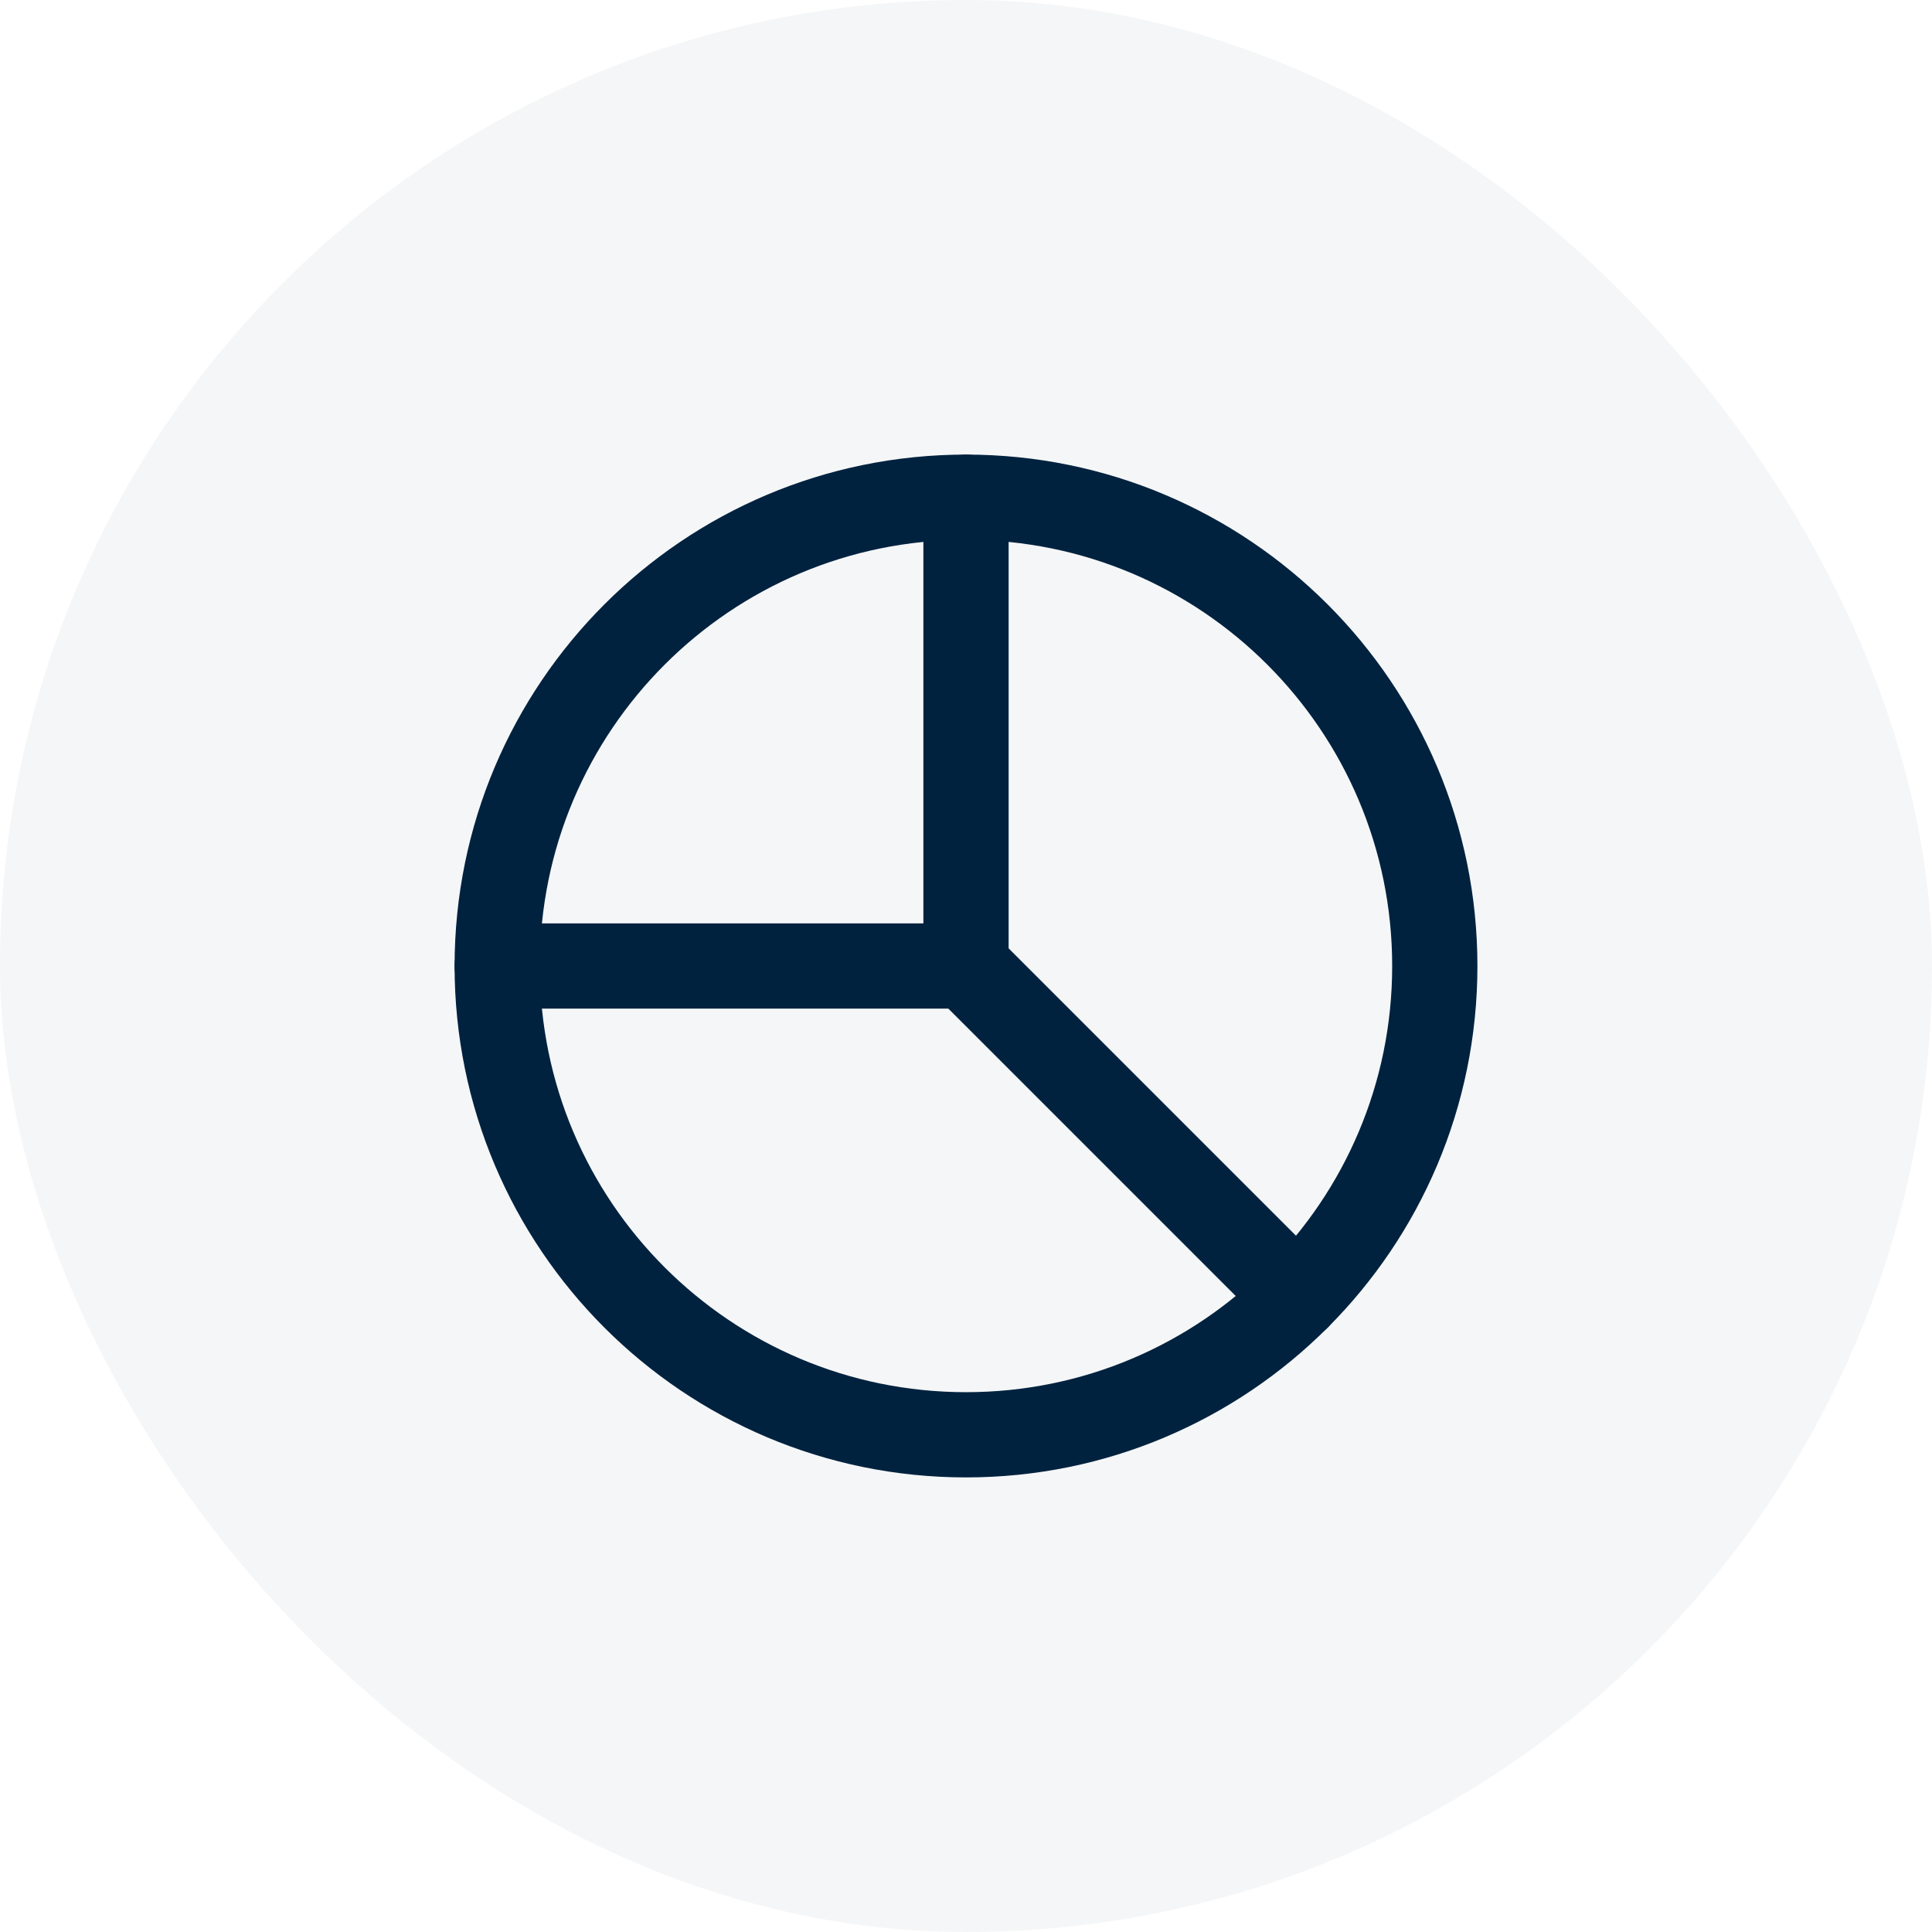
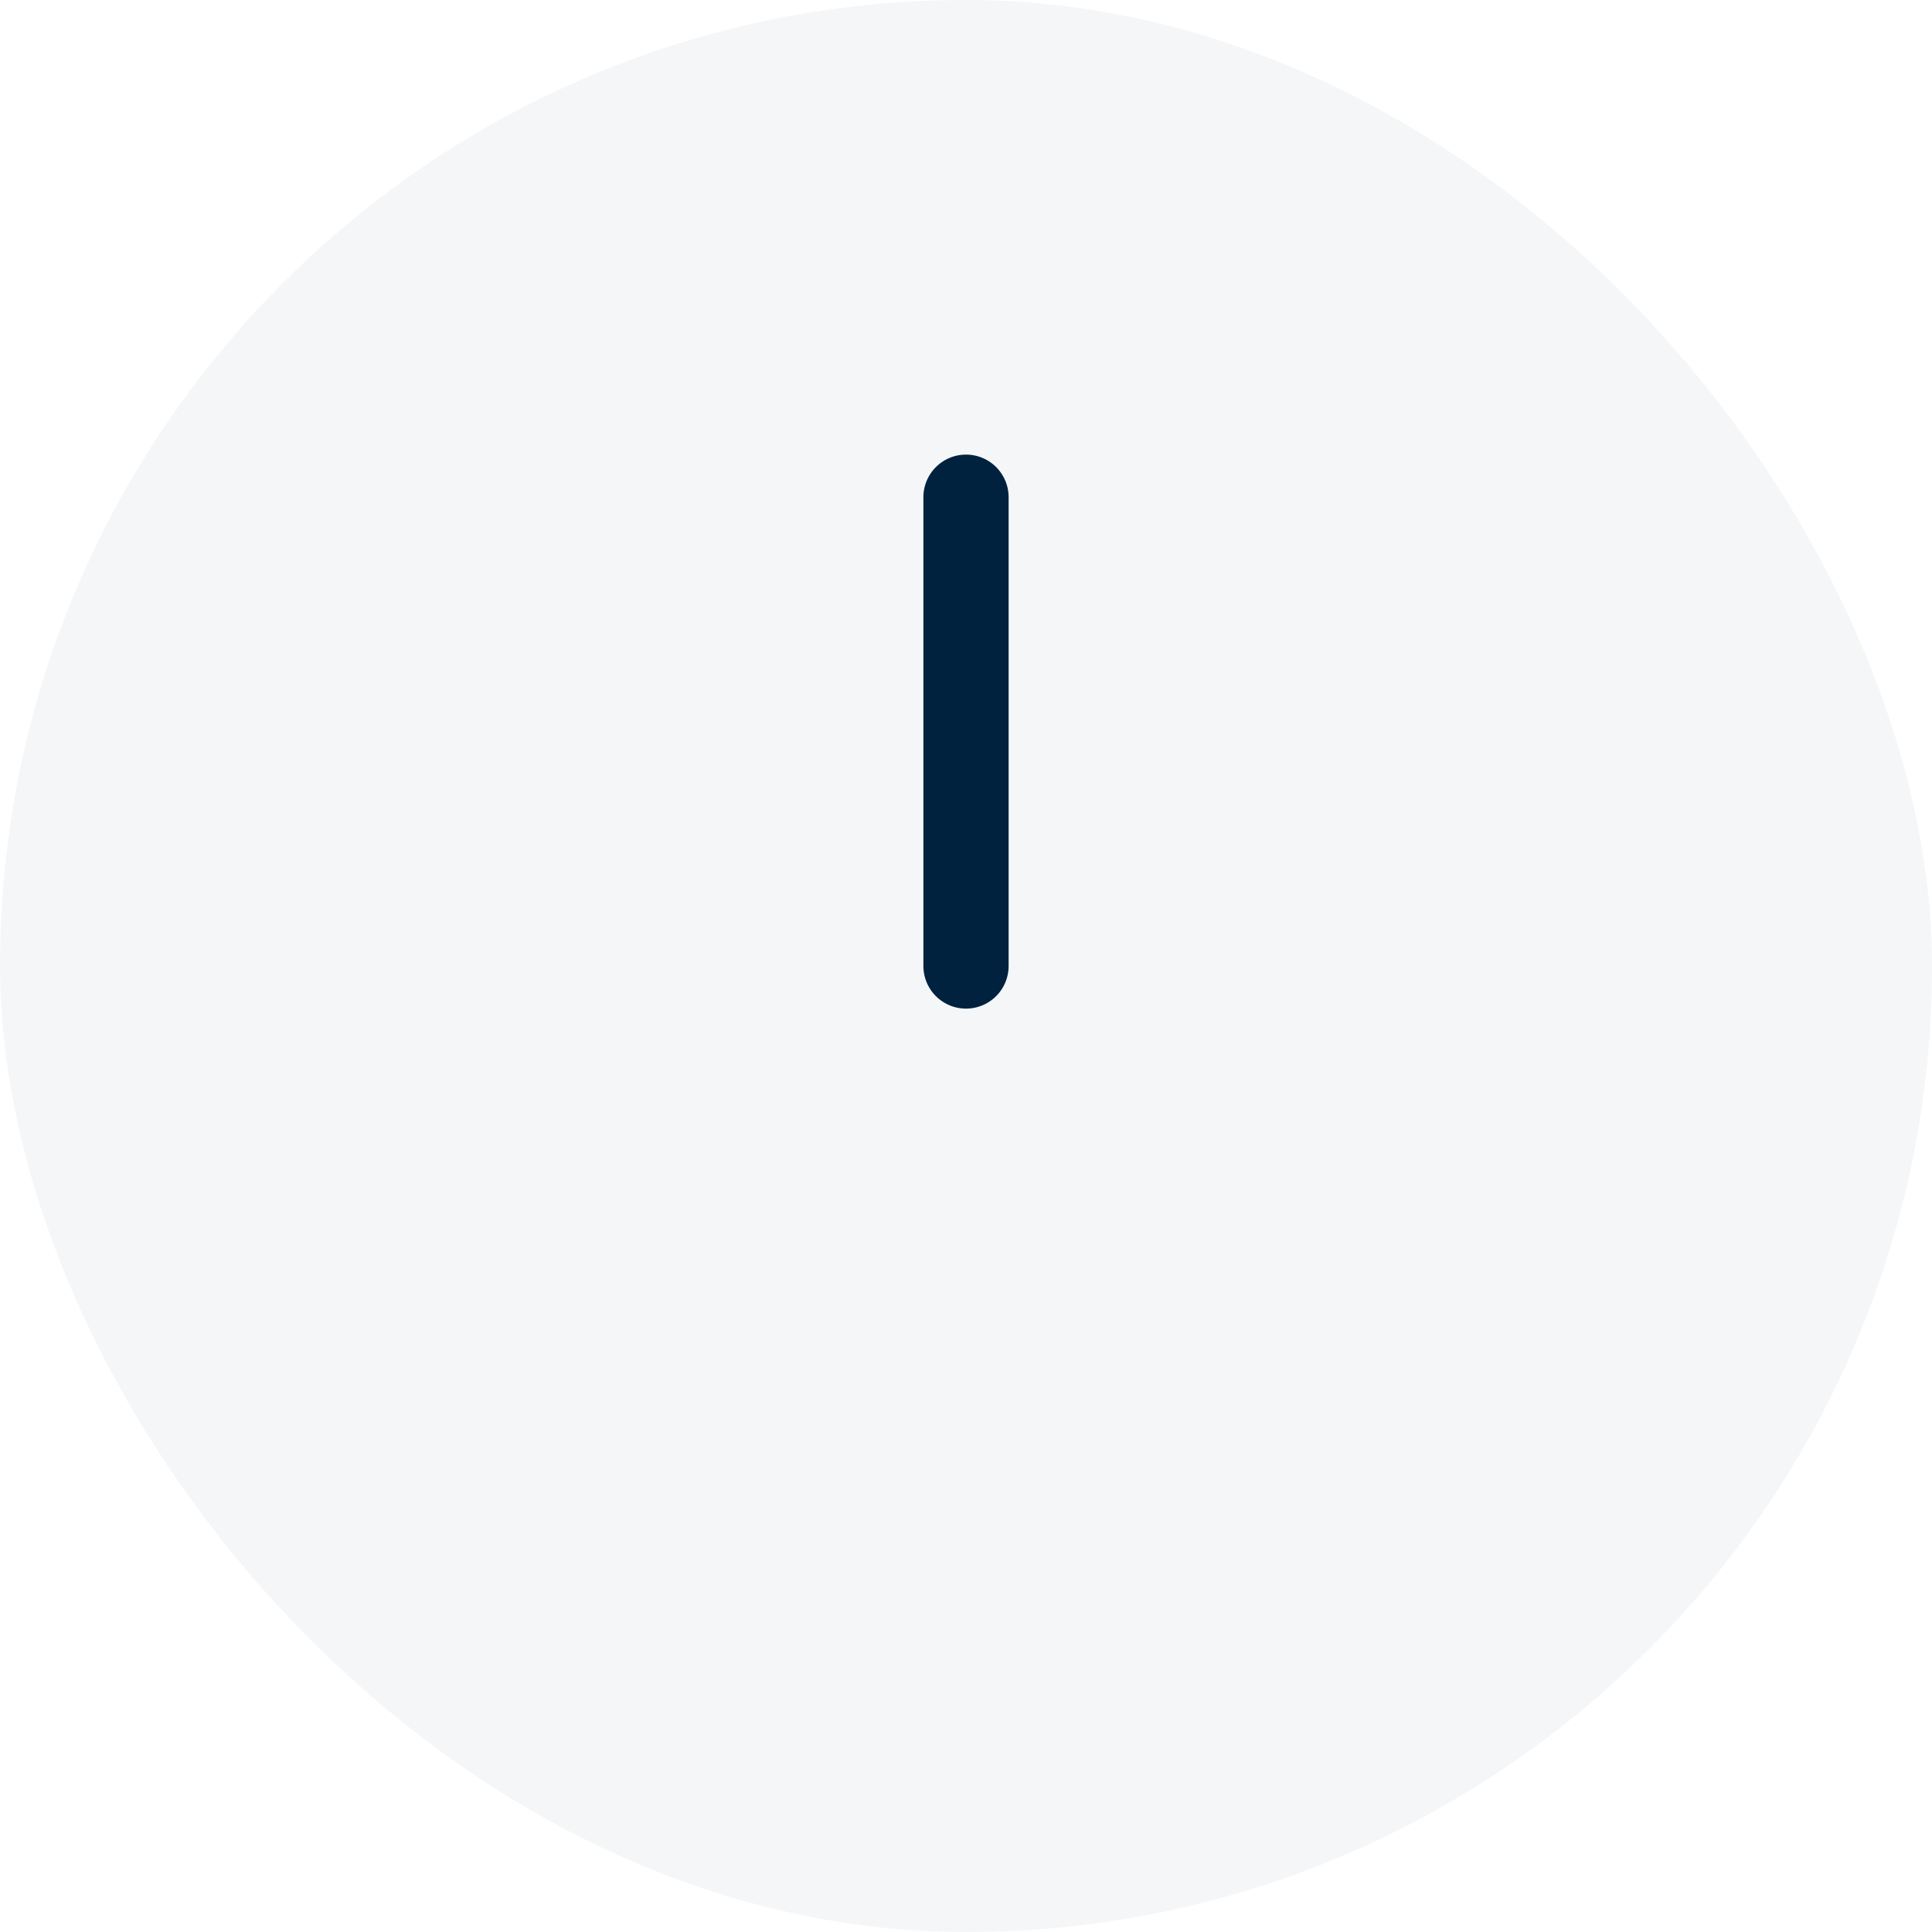
<svg xmlns="http://www.w3.org/2000/svg" width="34" height="34" viewBox="0 0 34 34" fill="none">
  <rect width="34" height="34" rx="17" fill="#00223F" fill-opacity="0.04" />
-   <path d="M8.75 17C8.75 21.556 12.444 25.25 17 25.25C19.278 25.25 21.341 24.327 22.834 22.834C24.327 21.341 25.25 19.278 25.25 17C25.25 12.444 21.556 8.75 17 8.75C12.444 8.75 8.75 12.444 8.75 17Z" stroke="#00223F" stroke-width="1.5" stroke-linecap="round" stroke-linejoin="round" />
  <path d="M17 8.75V17" stroke="#00223F" stroke-width="1.5" stroke-linecap="round" stroke-linejoin="round" />
-   <path d="M8.75 17H17L22.834 22.834" stroke="#00223F" stroke-width="1.5" stroke-linecap="round" stroke-linejoin="round" />
</svg>